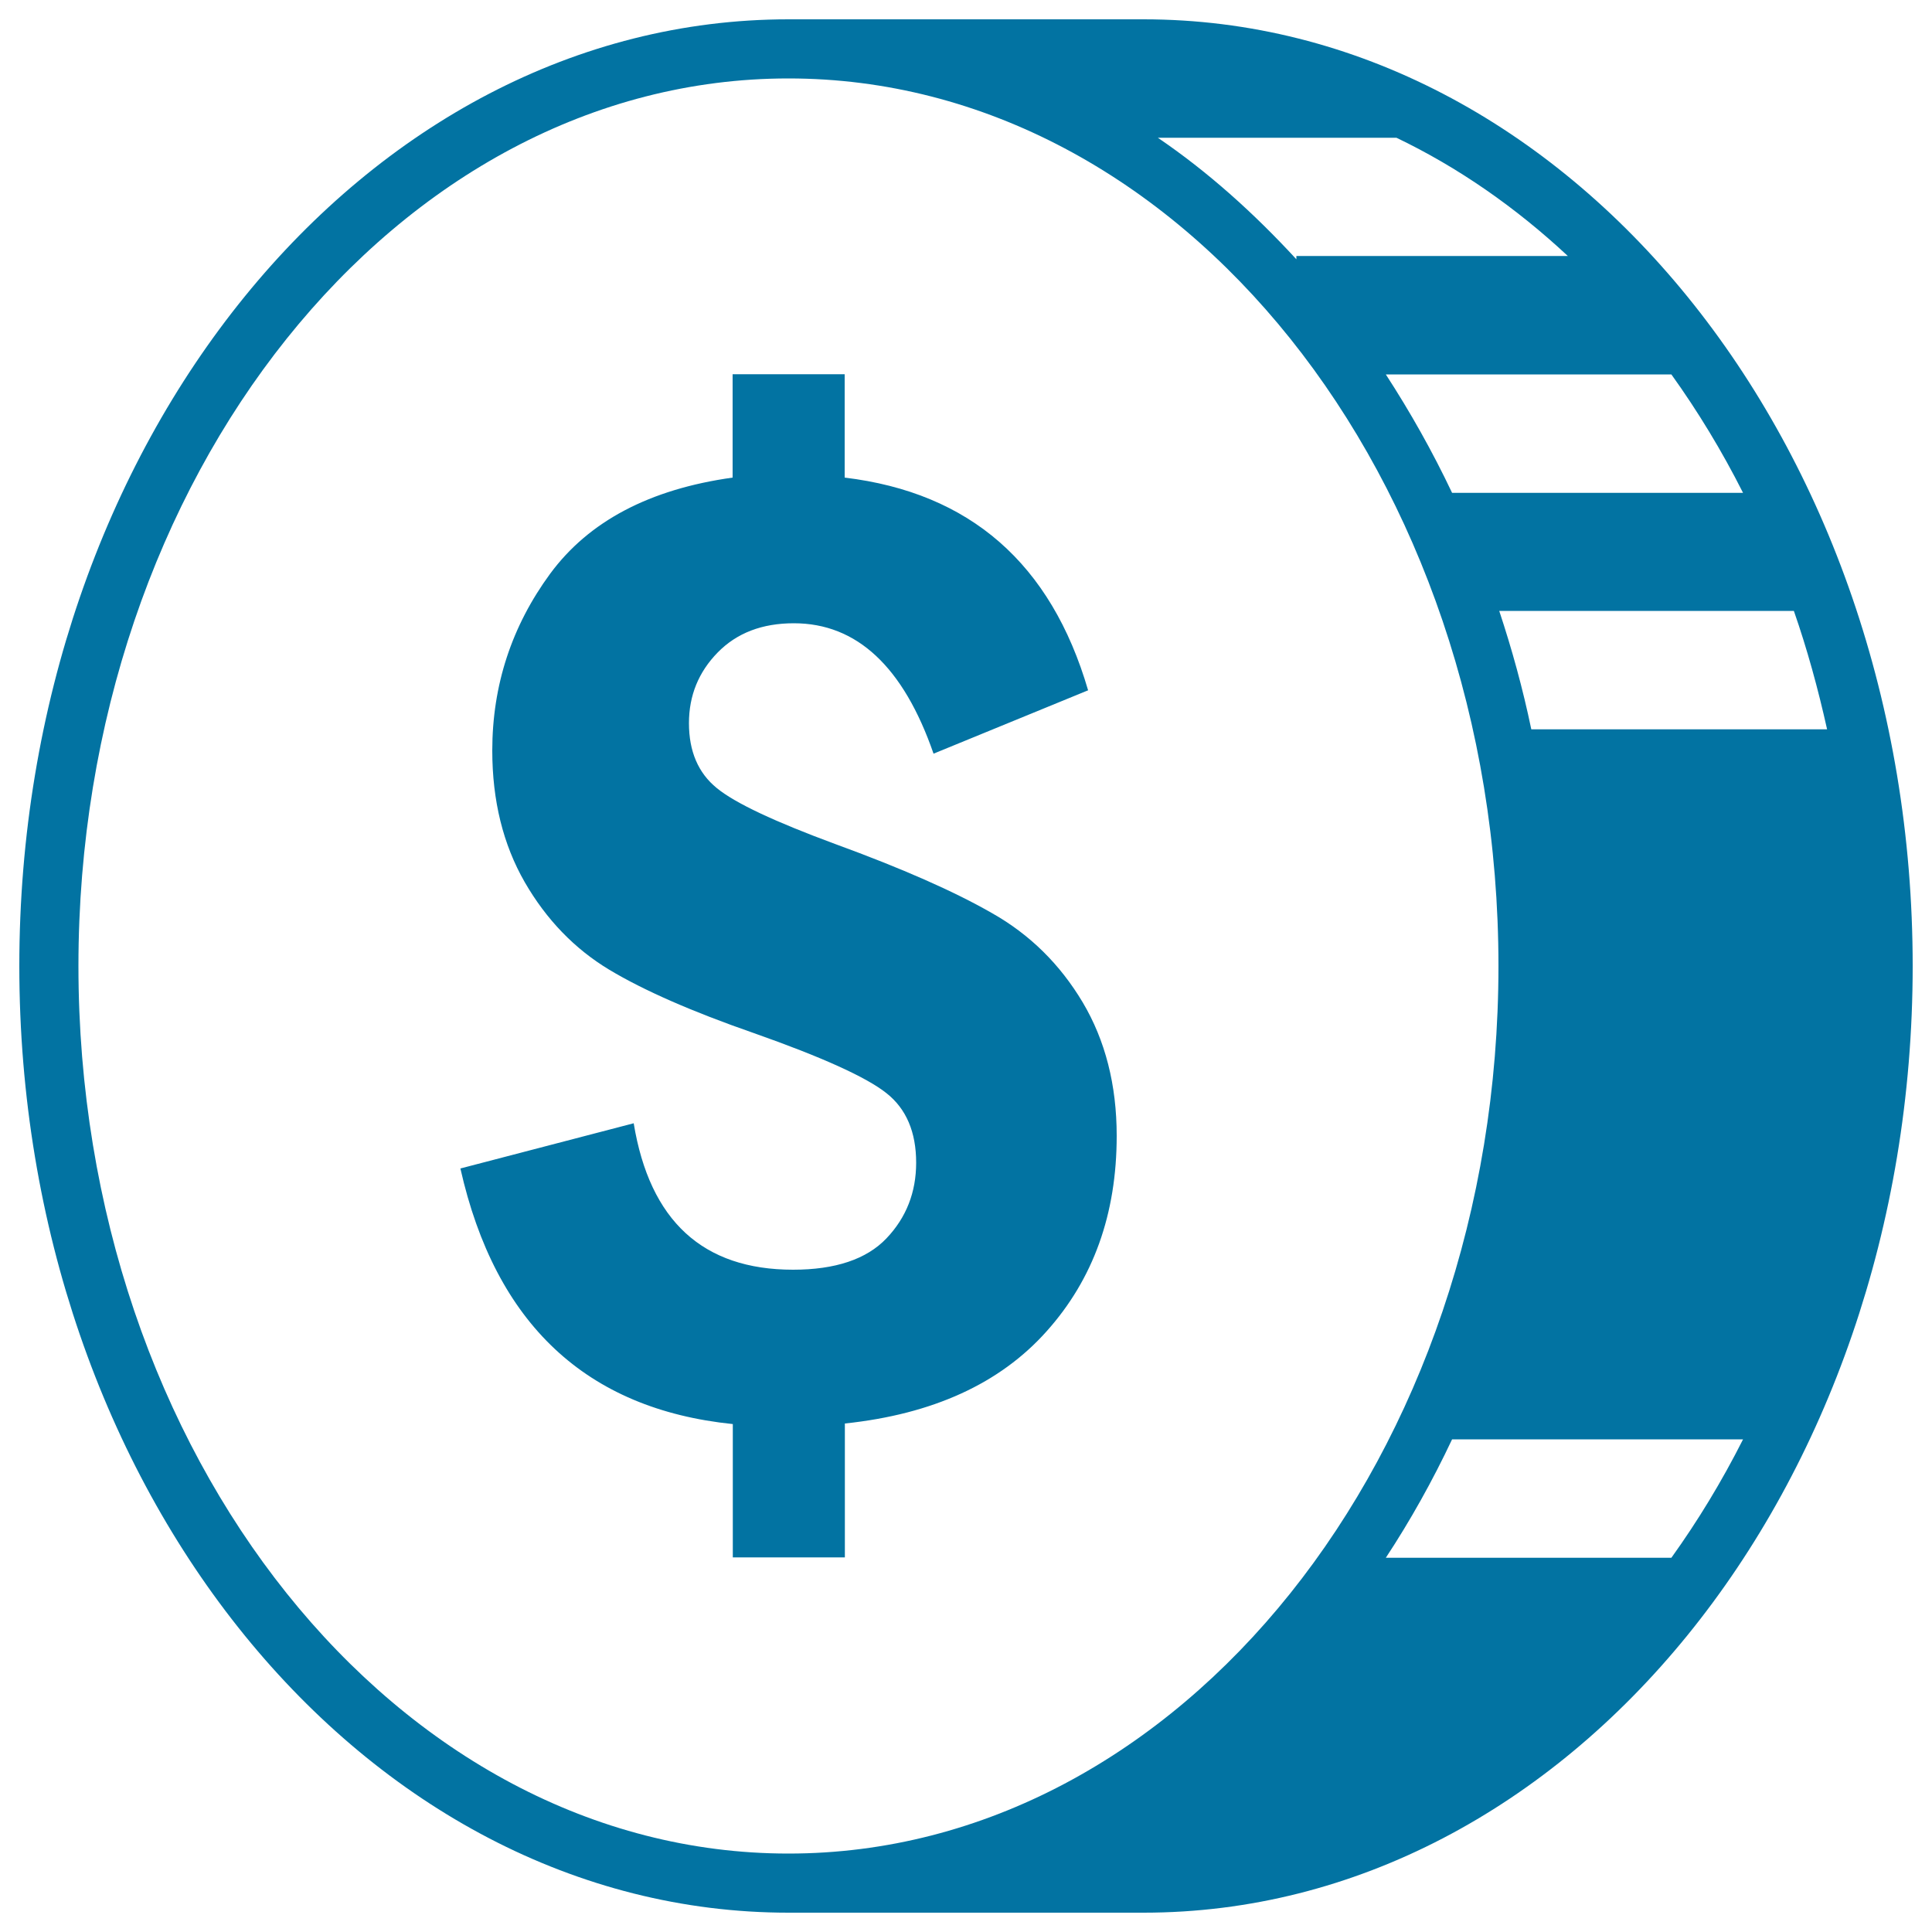
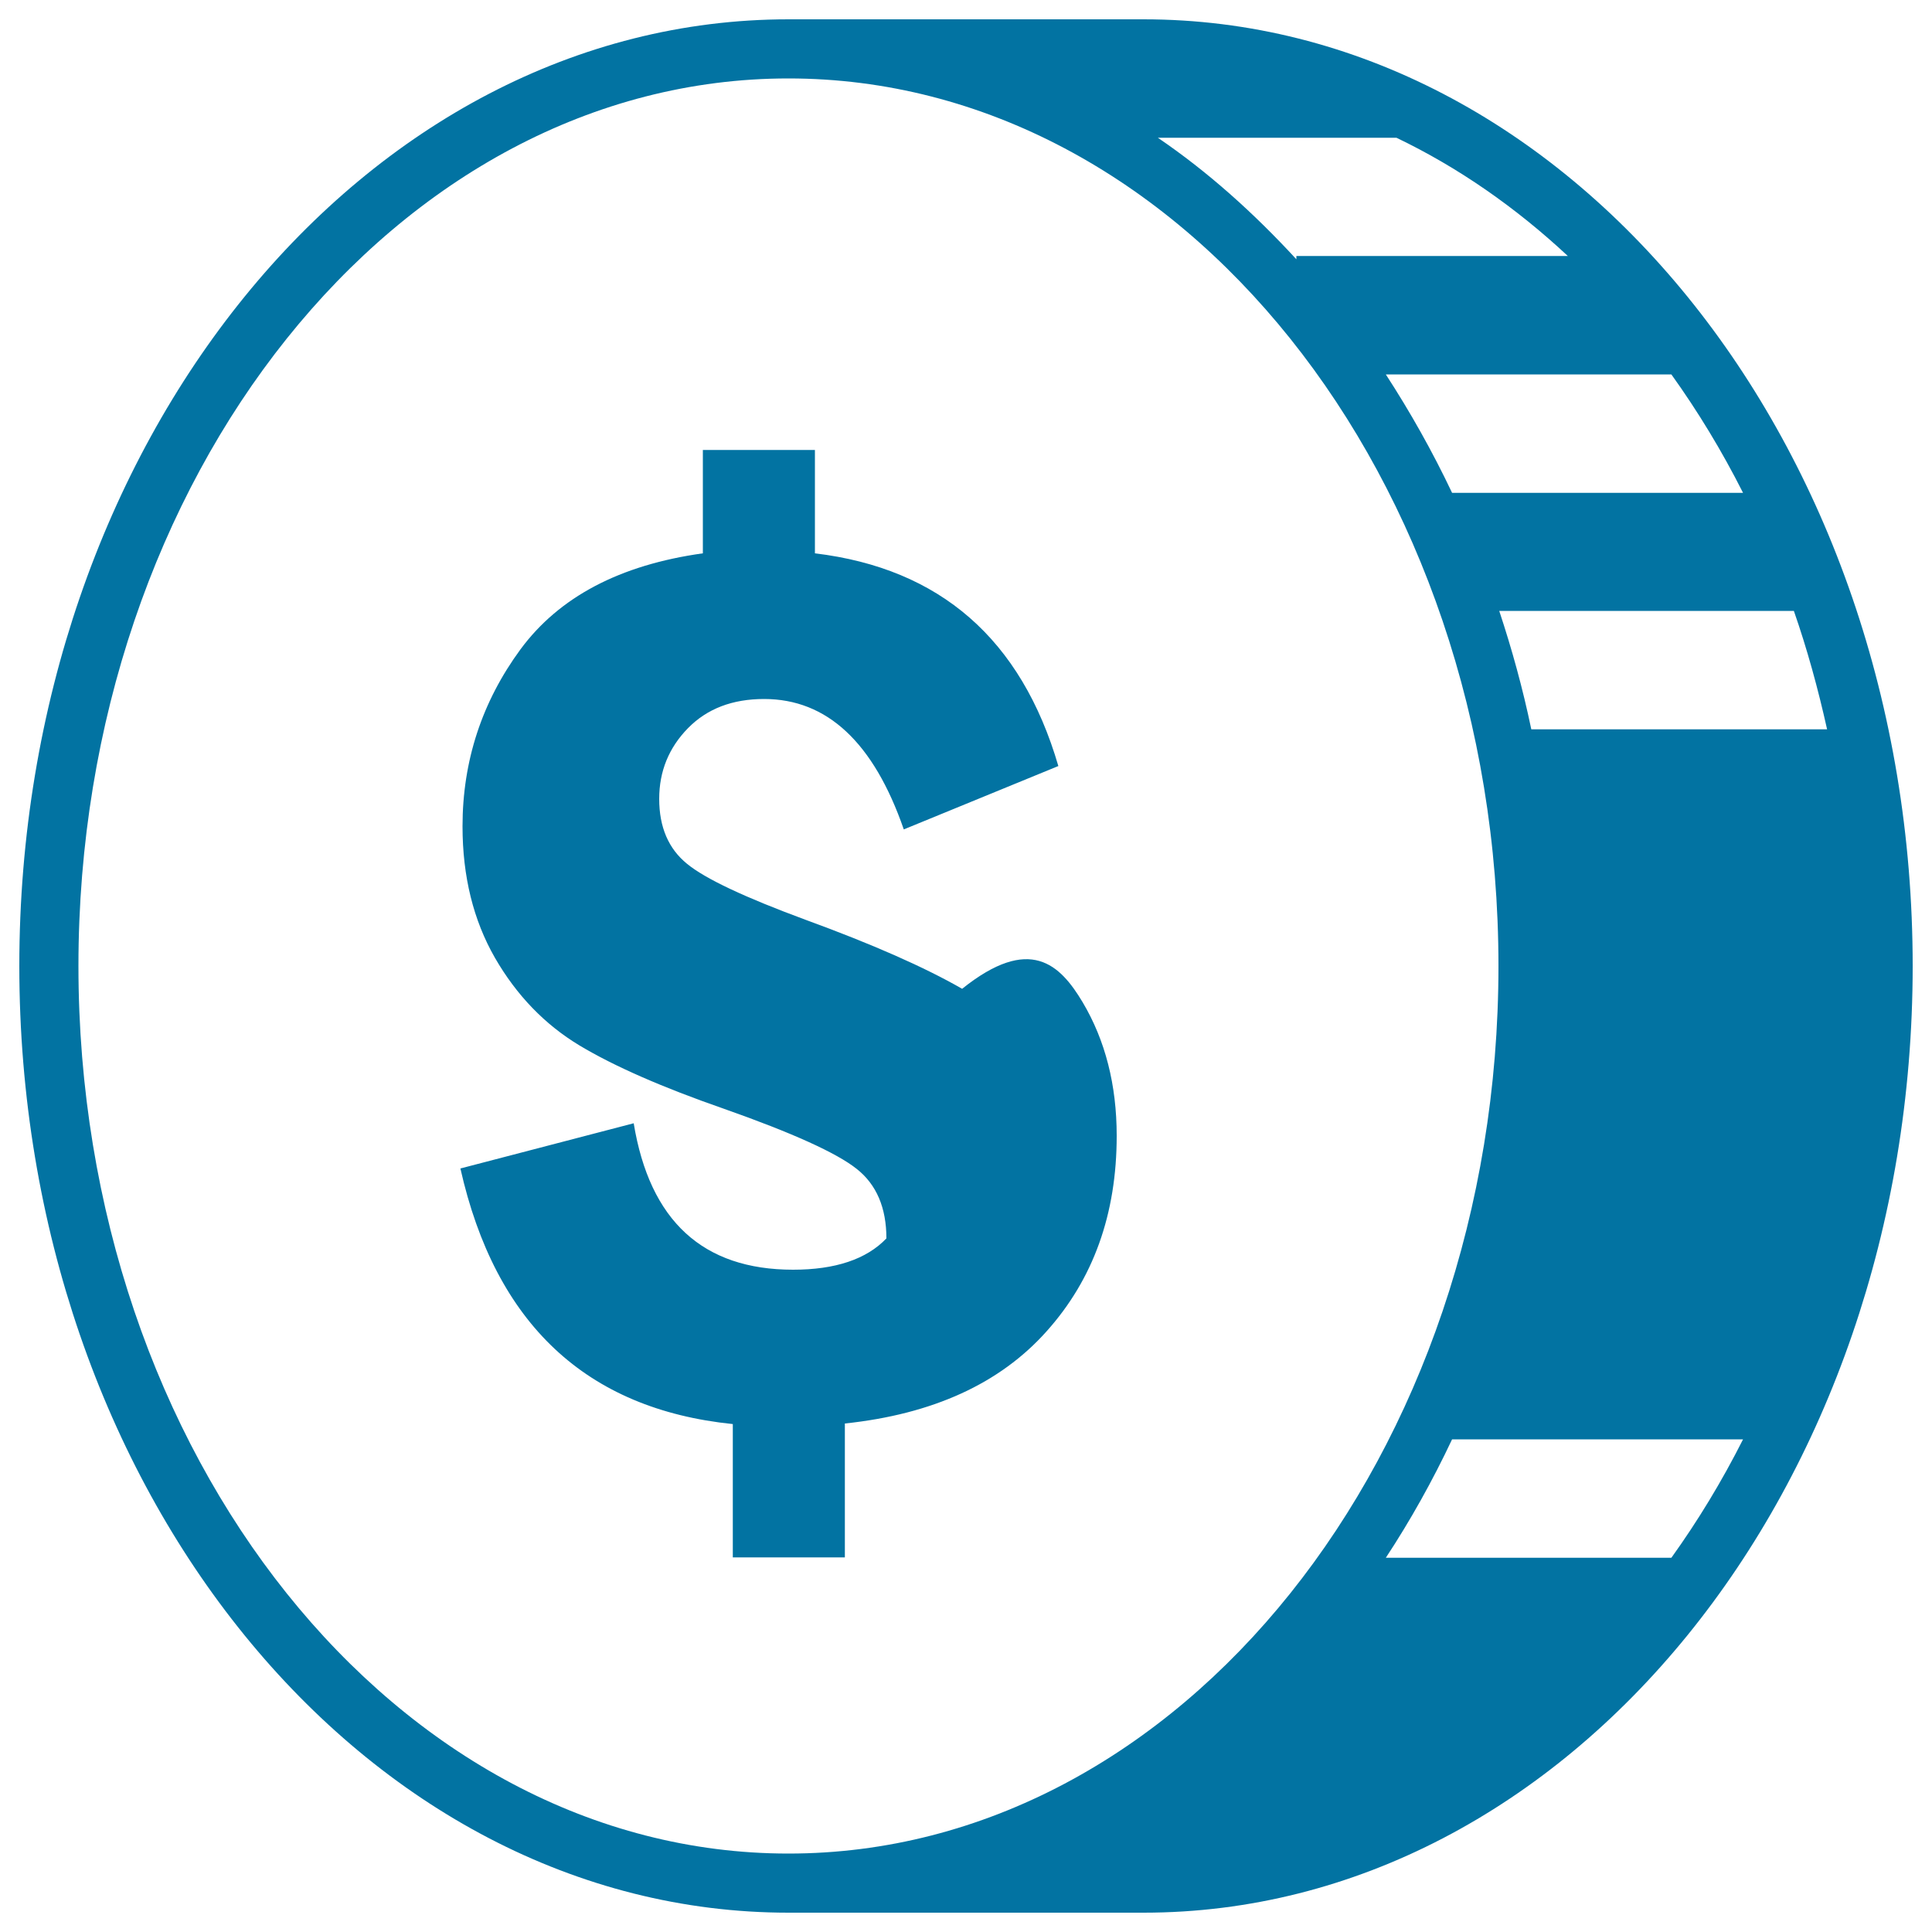
<svg xmlns="http://www.w3.org/2000/svg" viewBox="0 0 1000 1000" style="fill:#0273a2">
  <title>Money Coin Of Dollar SVG icon</title>
  <g>
-     <path d="M591.9,10H408.1C188.3,10,10,229.4,10,500c0,270.6,178.3,490,398.1,490h183.8C811.7,990,990,770.6,990,500C990,229.4,811.8,10,591.9,10z M945.7,377.5H792.6c-4.4-21.1-10-41.4-16.6-61.3h152.5C935.4,336,941,356.4,945.7,377.5z M865.1,193.8c13.7,19.1,26.1,39.5,37.1,61.3H751.6c-10.2-21.5-21.7-41.9-34.3-61.3H865.1z M722.8,71.3c31.9,15.3,61.7,36,88.7,61.2H671v1.7c-22-23.9-45.8-45.3-71.7-62.9H722.8z M408.1,959.4C205.5,959.4,40.6,753.3,40.6,500c0-253.3,164.9-459.4,367.5-459.4c202.7,0,367.5,206.1,367.5,459.4C775.6,753.3,610.8,959.4,408.1,959.4z M865.1,806.3H717.3c12.7-19.3,24.1-39.7,34.3-61.3h150.6C891.2,766.8,878.8,787.2,865.1,806.3z M560.4,518.8c11.7,19.7,17.6,42.8,17.6,69.1c0,40.5-12.1,74.2-36.3,101.2c-24.1,27-58.9,42.9-104.4,47.7v69.3h-58v-69c-75.9-7.8-122.9-51.9-141-132.3l89.7-23.4c8.3,50.5,35.8,75.8,82.5,75.8c21.8,0,38-5.4,48.3-16.2c10.3-10.8,15.4-23.9,15.4-39.2c0-15.8-5.1-27.9-15.4-36c-10.3-8.2-33.2-18.6-68.7-31.1c-31.9-11.1-56.8-22-74.8-32.8c-17.9-10.8-32.5-25.9-43.7-45.3c-11.2-19.5-16.8-42.2-16.8-68.1c0-33.9,10.1-64.5,30-91.6c20-27.1,51.4-43.7,94.4-49.7v-53.5h58v53.5c64.8,7.8,106.8,44.4,126,110.1l-80,32.8c-15.6-45-39.7-67.5-72.3-67.5c-16.4,0-29.5,5-39.4,15.1c-9.9,10.1-14.9,22.3-14.9,36.6c0,14.6,4.8,25.8,14.4,33.6c9.5,7.8,30,17.4,61.4,29c34.5,12.6,61.5,24.5,81,35.7C533.1,483.7,548.7,499.2,560.4,518.8z" />
+     <path d="M591.9,10H408.1C188.3,10,10,229.4,10,500c0,270.6,178.3,490,398.1,490h183.8C811.7,990,990,770.6,990,500C990,229.4,811.8,10,591.9,10z M945.7,377.5H792.6c-4.4-21.1-10-41.4-16.6-61.3h152.5C935.4,336,941,356.4,945.7,377.5z M865.1,193.8c13.7,19.1,26.1,39.5,37.1,61.3H751.6c-10.2-21.5-21.7-41.9-34.3-61.3H865.1z M722.8,71.3c31.9,15.3,61.7,36,88.7,61.2H671v1.7c-22-23.9-45.8-45.3-71.7-62.9H722.8z M408.1,959.4C205.5,959.4,40.6,753.3,40.6,500c0-253.3,164.9-459.4,367.5-459.4c202.7,0,367.5,206.1,367.5,459.4C775.6,753.3,610.8,959.4,408.1,959.4z M865.1,806.3H717.3c12.7-19.3,24.1-39.7,34.3-61.3h150.6C891.2,766.8,878.8,787.2,865.1,806.3z M560.4,518.8c11.7,19.7,17.6,42.8,17.6,69.1c0,40.5-12.1,74.2-36.3,101.2c-24.1,27-58.9,42.9-104.4,47.7v69.3h-58v-69c-75.9-7.8-122.9-51.9-141-132.3l89.7-23.4c8.3,50.5,35.8,75.8,82.5,75.8c21.8,0,38-5.4,48.3-16.2c0-15.8-5.1-27.9-15.4-36c-10.3-8.2-33.2-18.6-68.7-31.1c-31.9-11.1-56.8-22-74.8-32.8c-17.9-10.8-32.5-25.9-43.7-45.3c-11.2-19.5-16.8-42.2-16.8-68.1c0-33.9,10.1-64.5,30-91.6c20-27.1,51.4-43.7,94.4-49.7v-53.5h58v53.5c64.8,7.8,106.8,44.4,126,110.1l-80,32.8c-15.6-45-39.7-67.5-72.3-67.5c-16.4,0-29.5,5-39.4,15.1c-9.9,10.1-14.9,22.3-14.9,36.6c0,14.6,4.8,25.8,14.4,33.6c9.5,7.8,30,17.4,61.4,29c34.5,12.6,61.5,24.5,81,35.7C533.1,483.7,548.7,499.2,560.4,518.8z" />
  </g>
</svg>